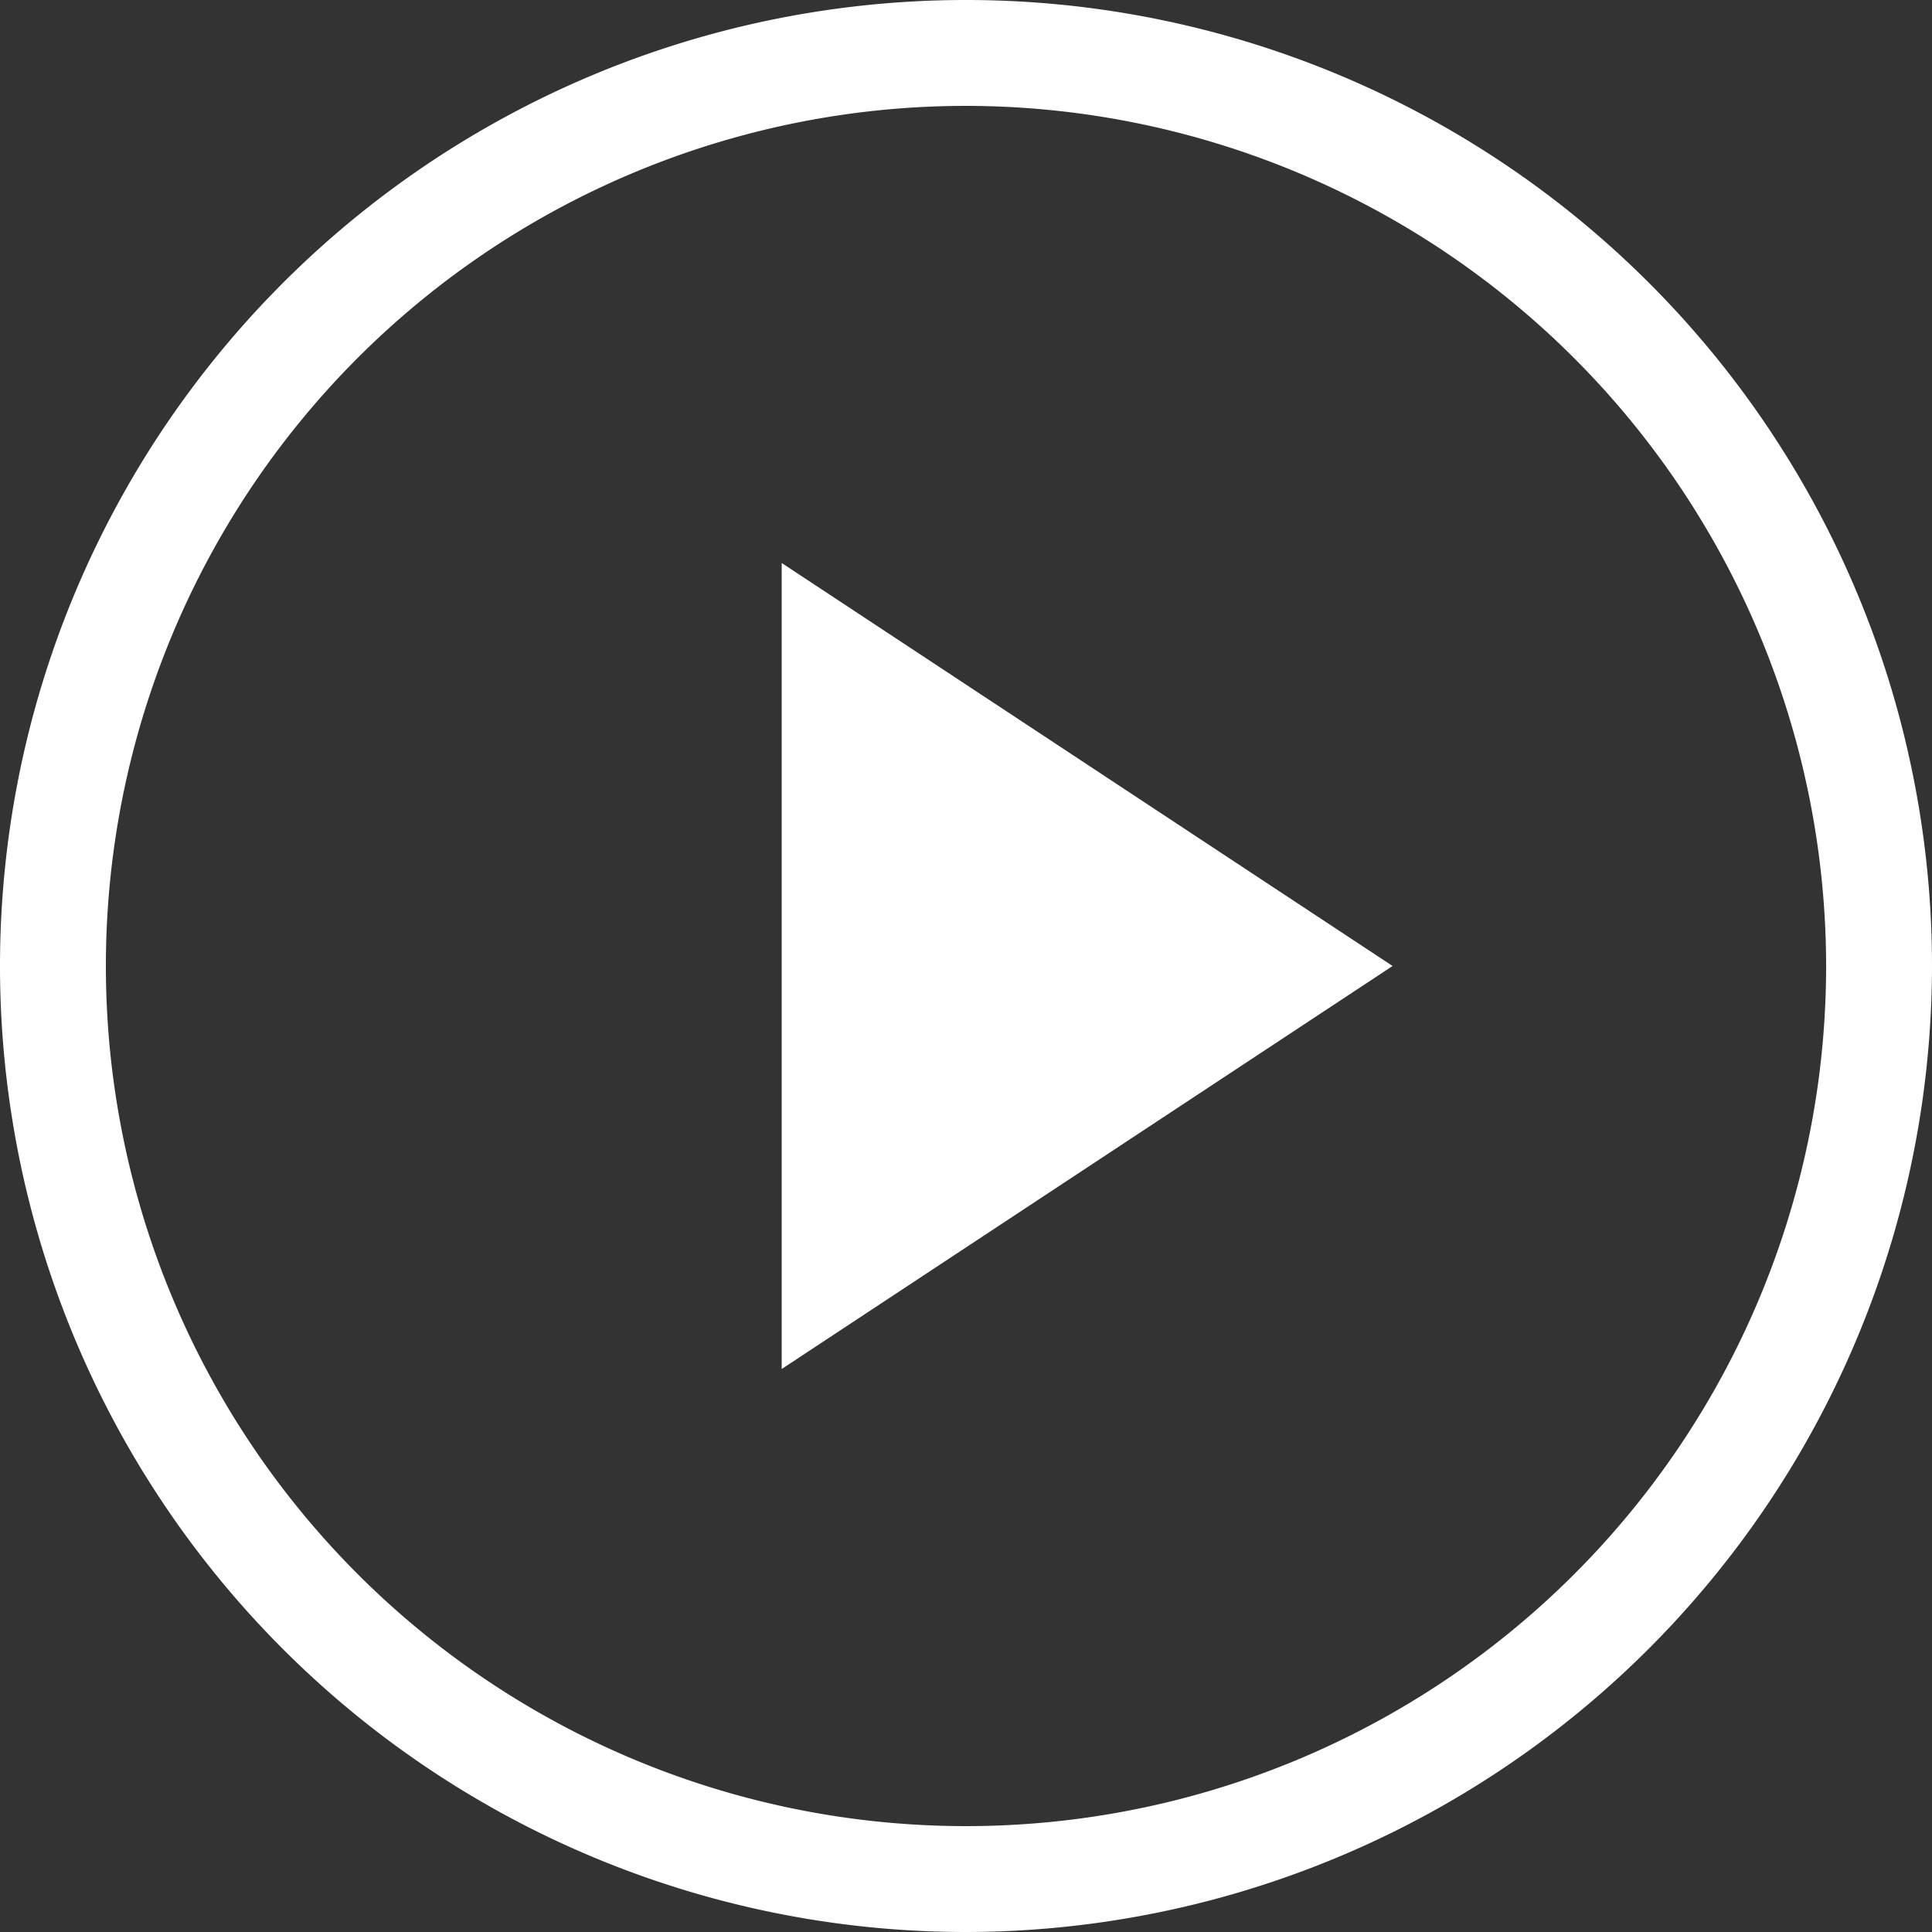
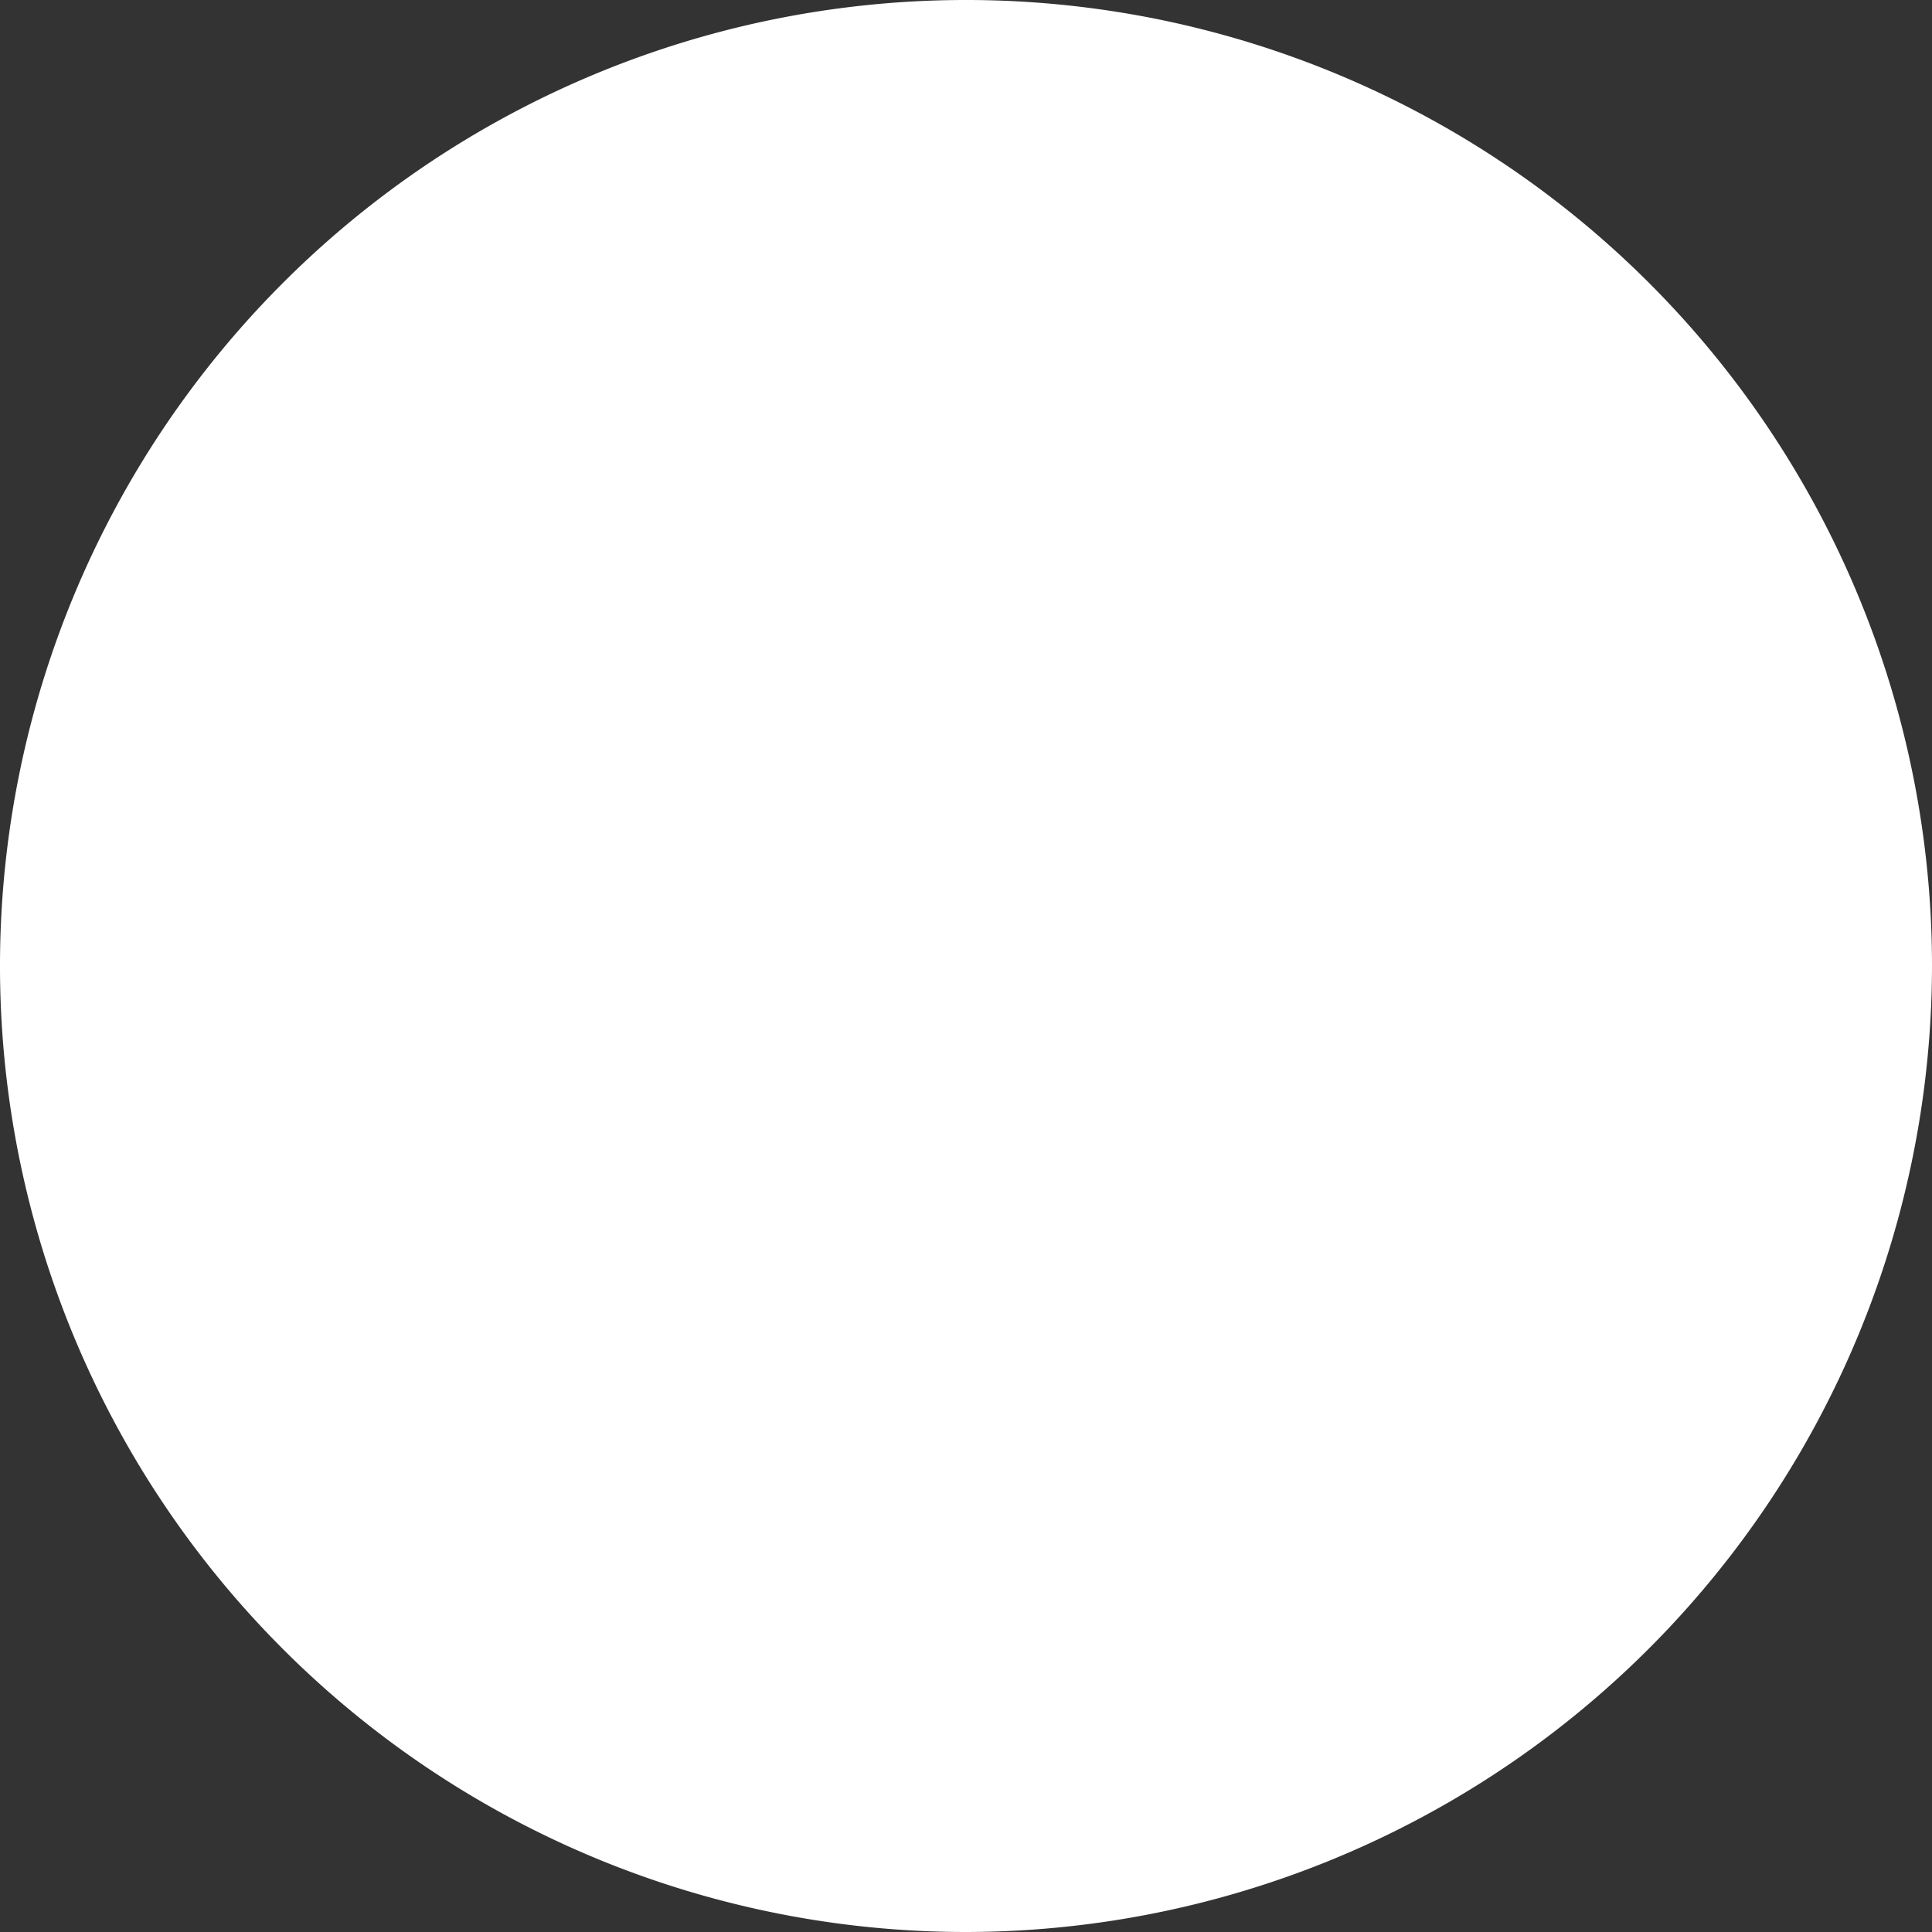
<svg xmlns="http://www.w3.org/2000/svg" id="play" width="172" height="172" viewBox="0 0 172 172">
  <rect x="0" y="0" width="172" height="172" fill="#333333" stroke="none" />
-   <path id="Path_1" data-name="Path 1" d="M92,178a86,86,0,1,1,86-86A86.1,86.1,0,0,1,92,178ZM92,15.426A76.574,76.574,0,1,0,168.574,92,76.636,76.636,0,0,0,92,15.426Z" transform="translate(-6 -6)" fill="#fff" />
-   <path id="Path_2" data-name="Path 2" d="M208.3,223.458V151.7l54.386,35.879Z" transform="translate(-138.709 -101.579)" fill="#fff" />
+   <path id="Path_1" data-name="Path 1" d="M92,178a86,86,0,1,1,86-86A86.1,86.1,0,0,1,92,178ZM92,15.426Z" transform="translate(-6 -6)" fill="#fff" />
</svg>